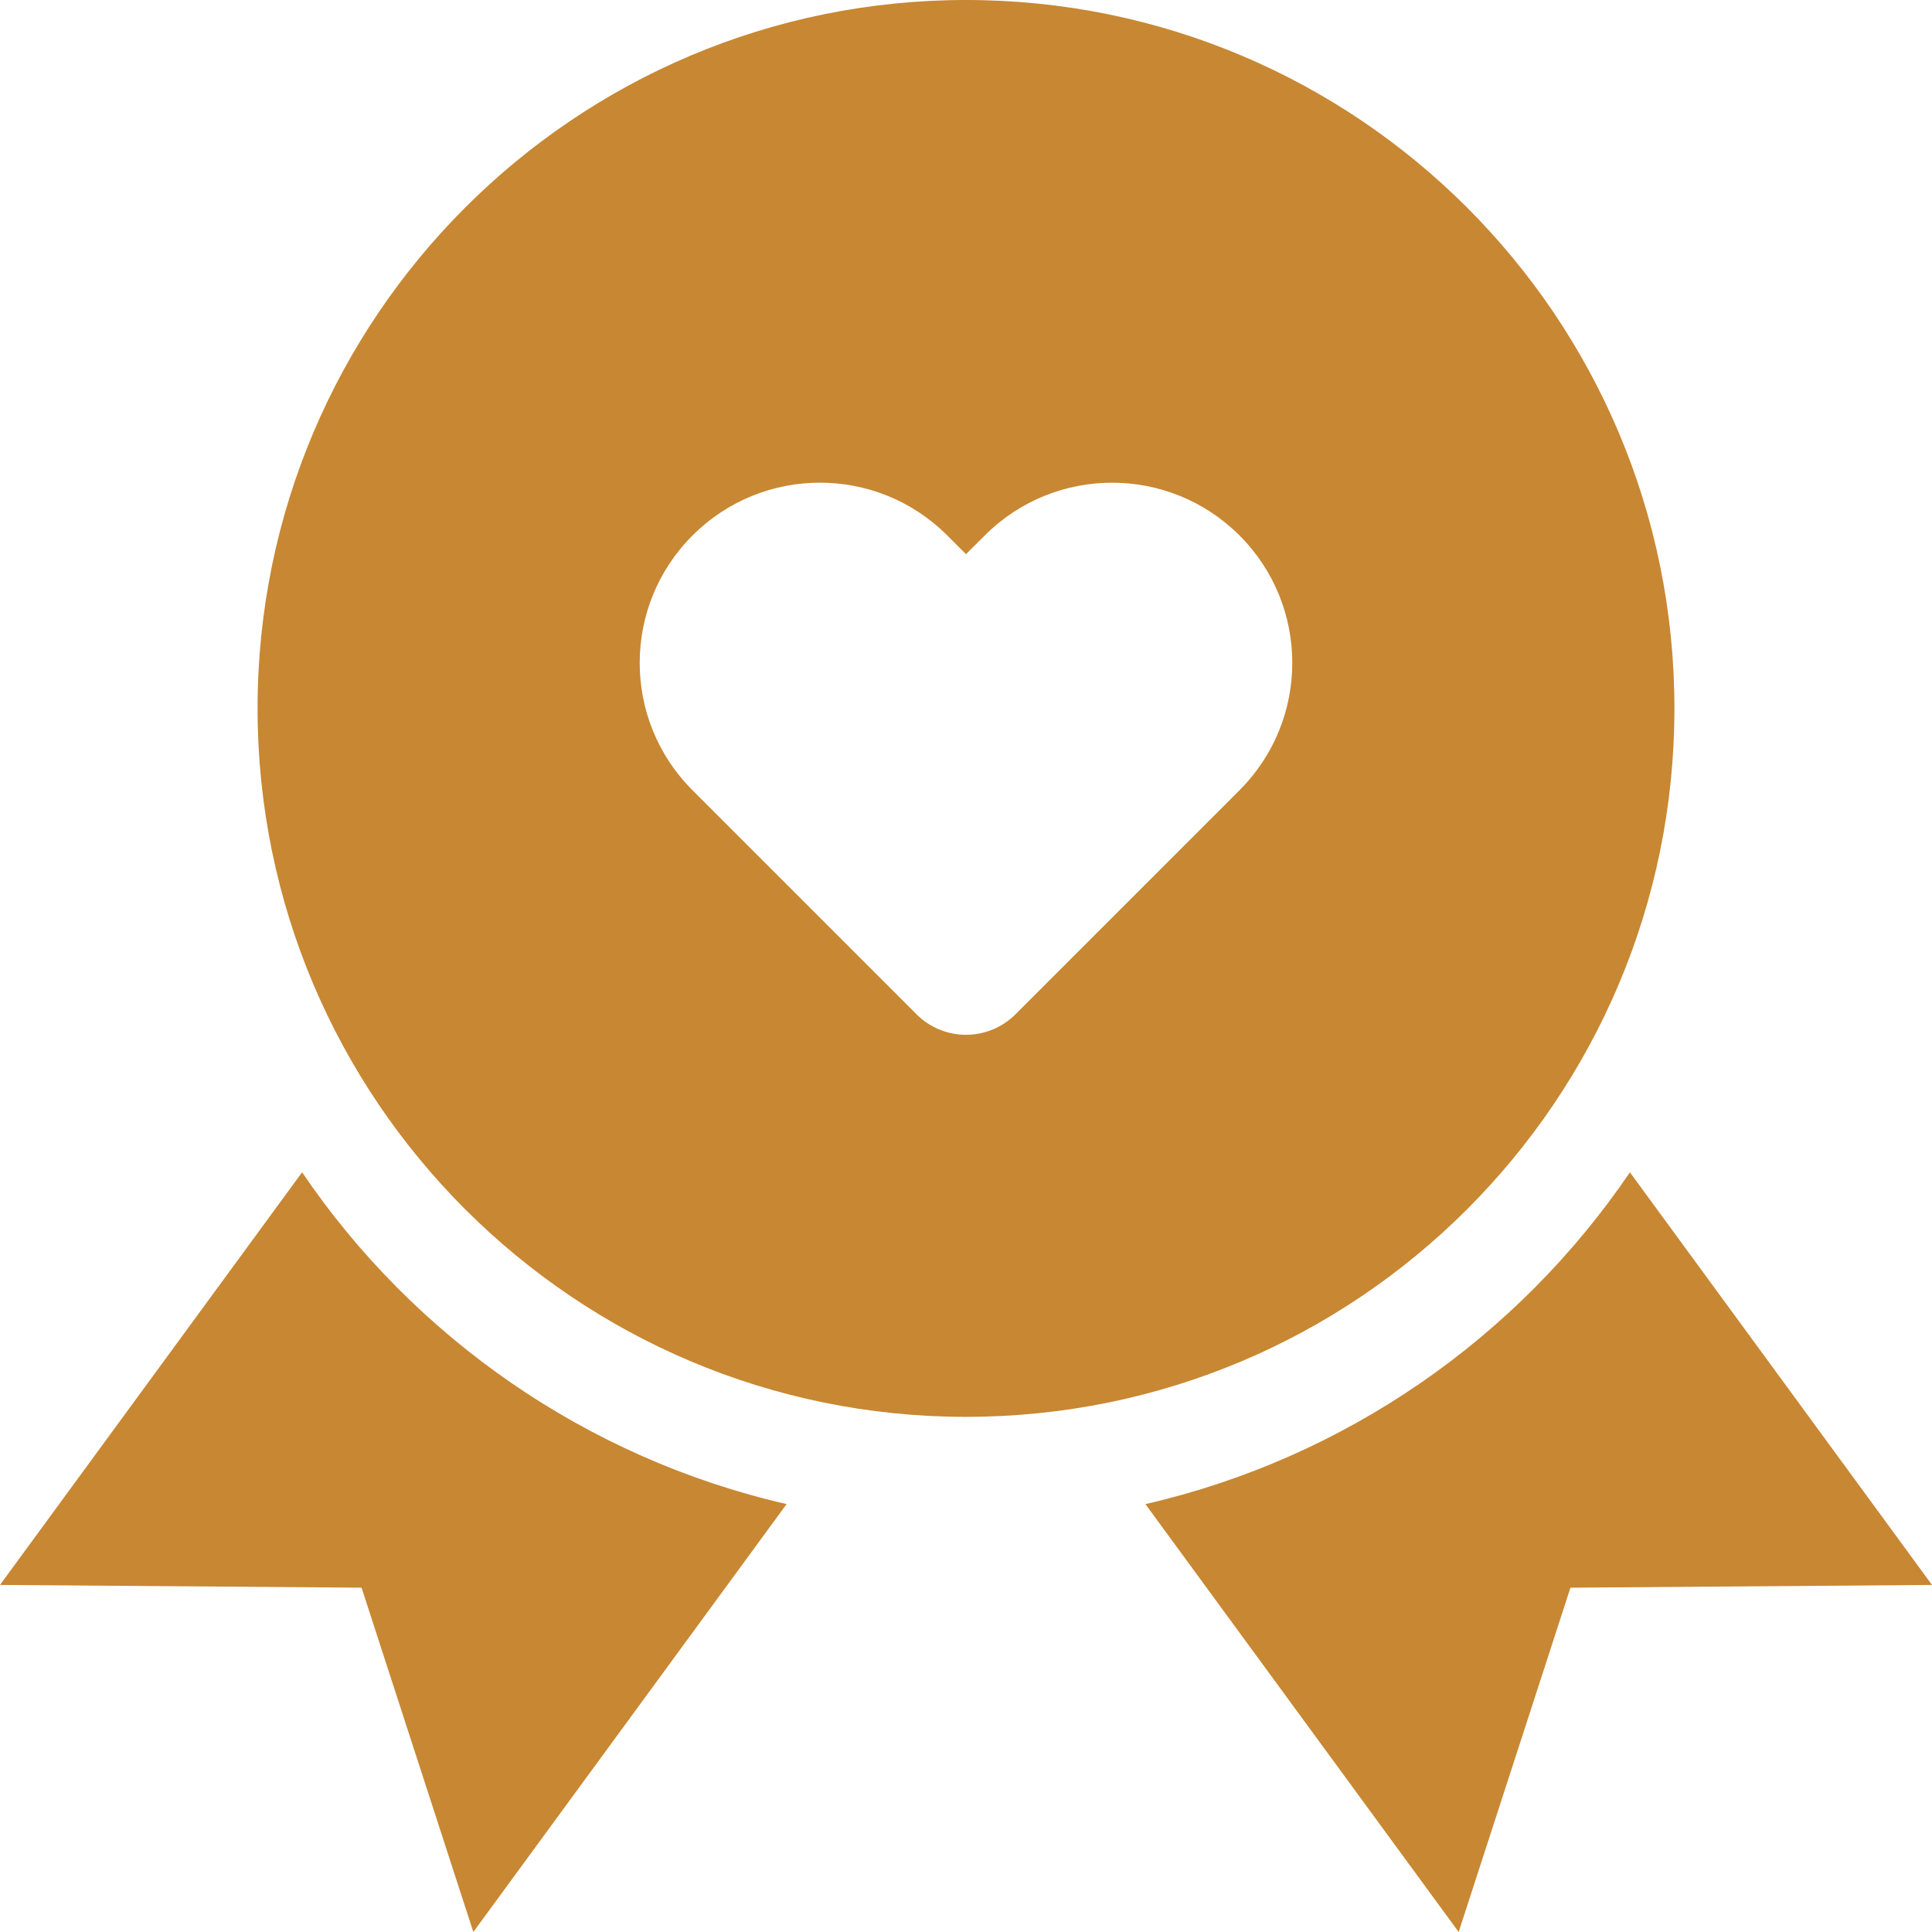
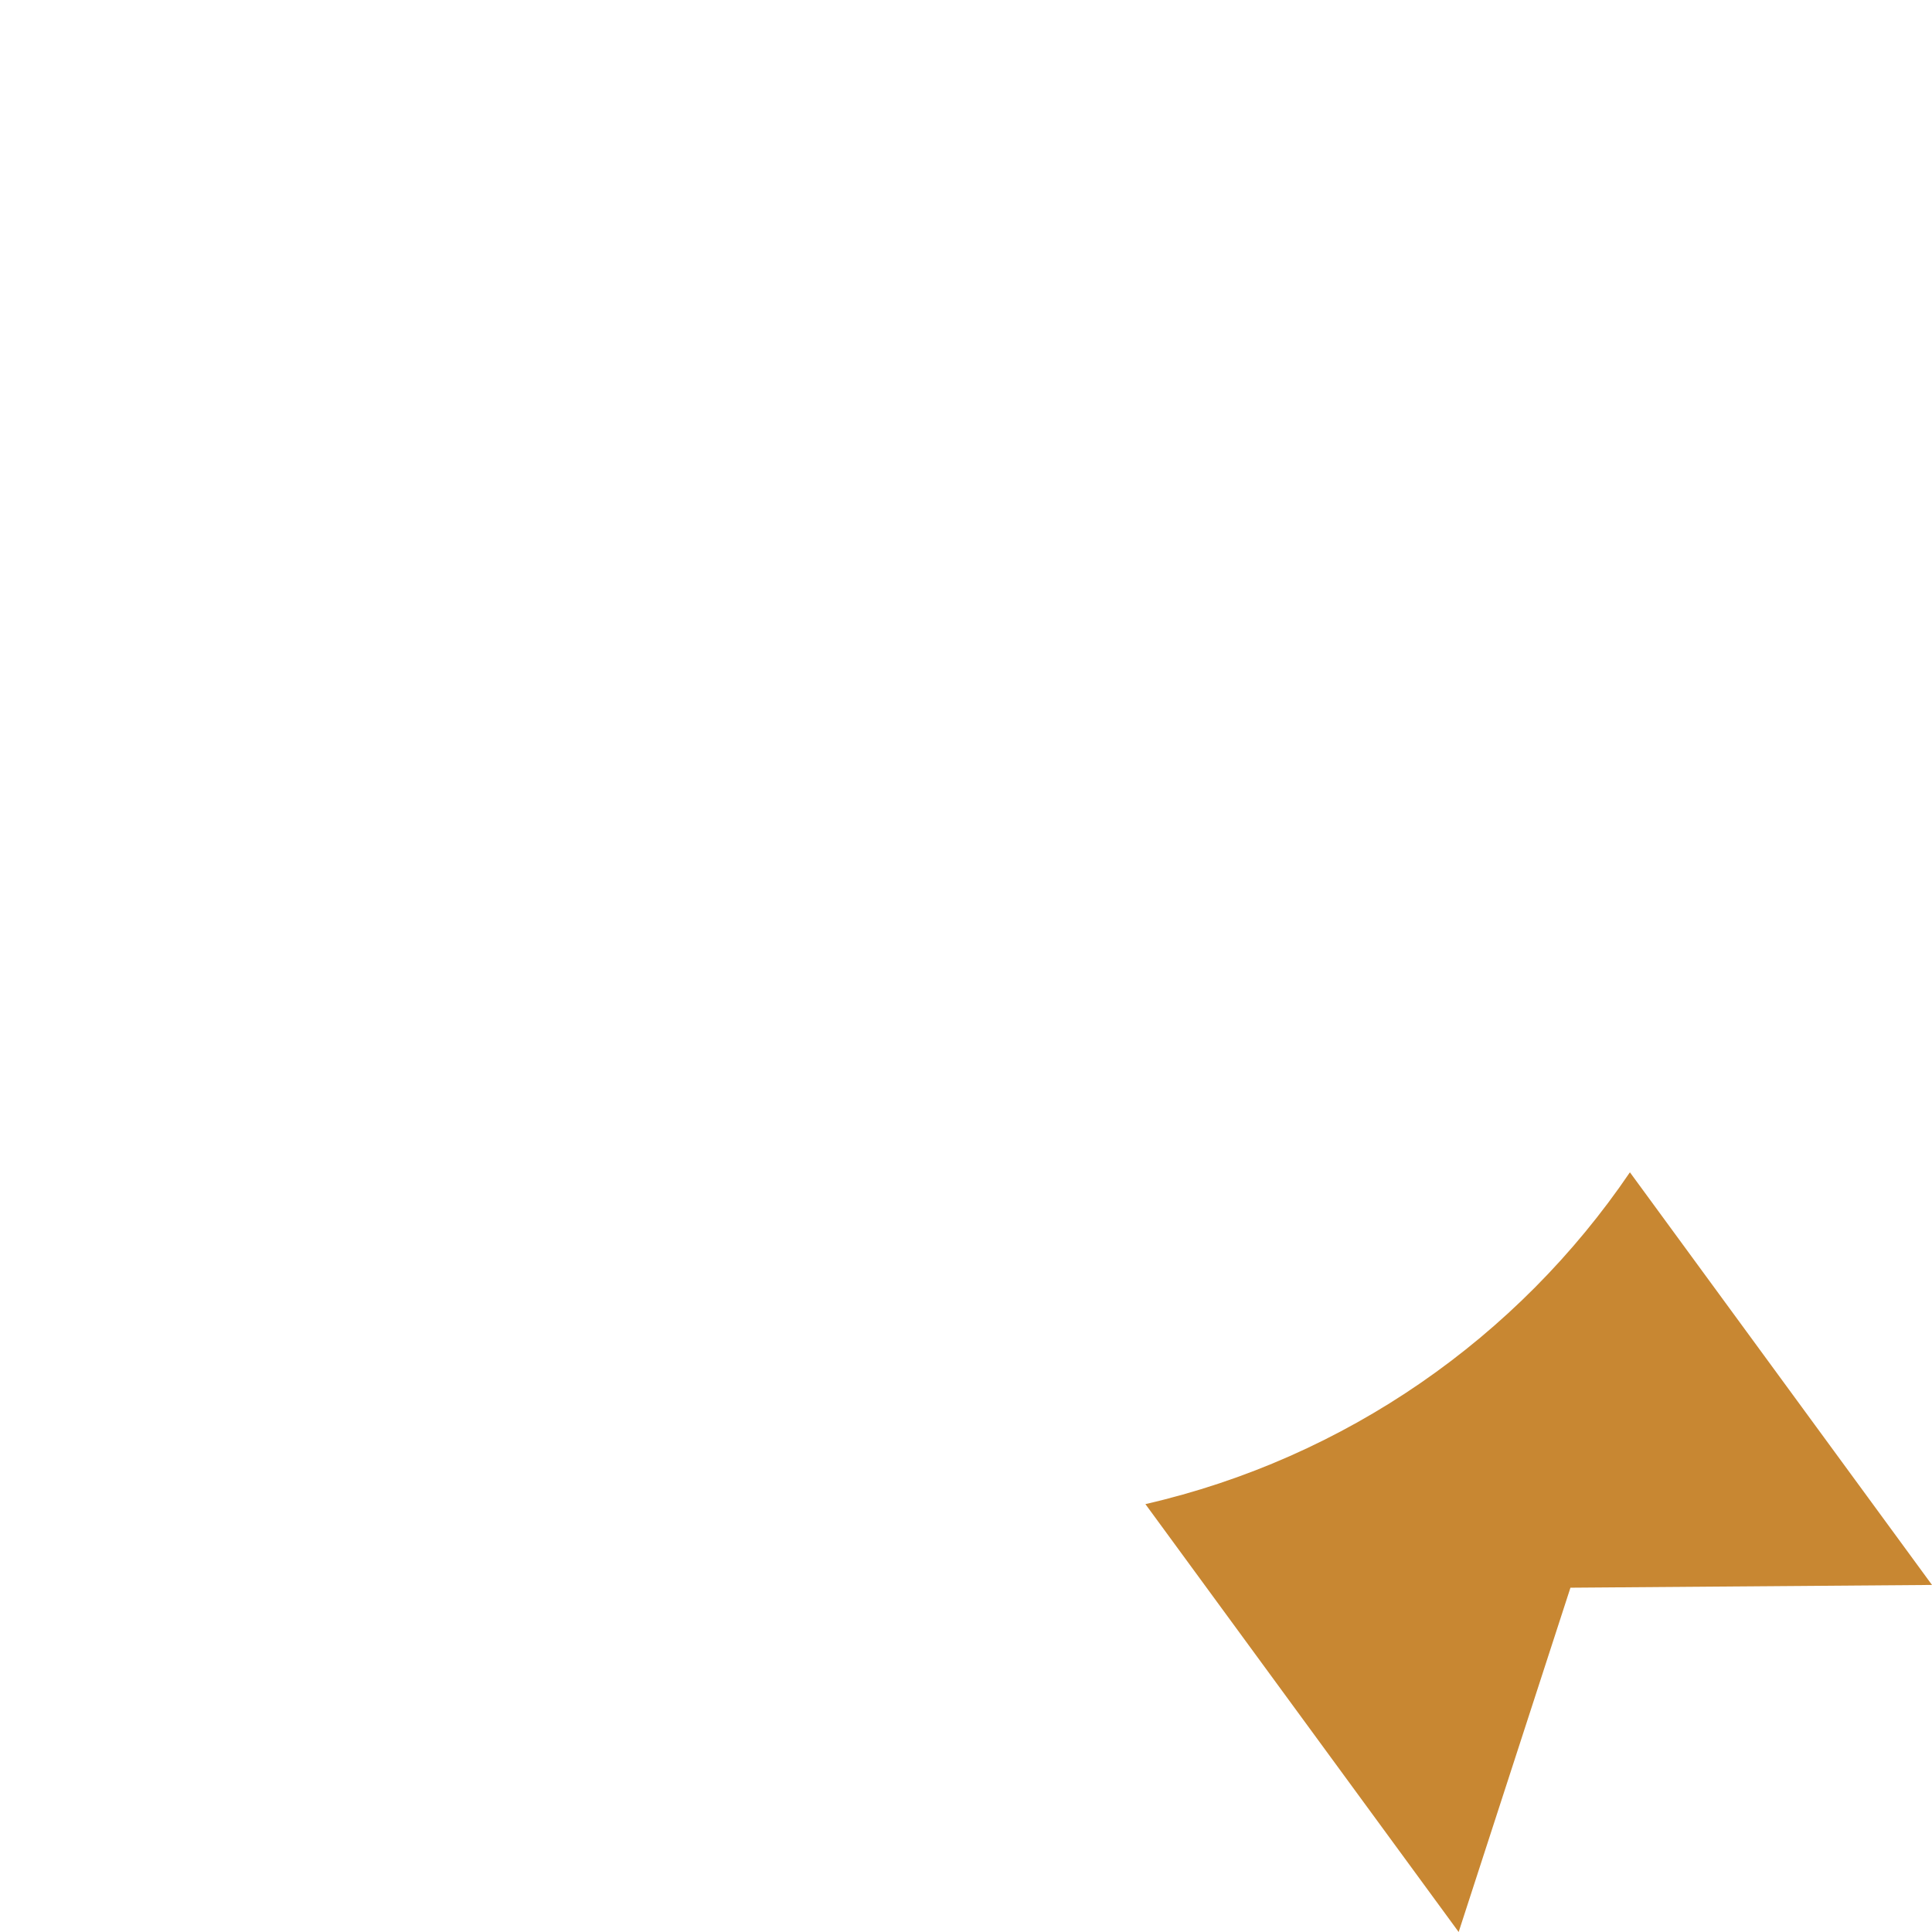
<svg xmlns="http://www.w3.org/2000/svg" id="uuid-065fc1a1-2d96-4c90-9224-c5c352abdd12" viewBox="0 0 100 100">
  <defs>
    <style>.uuid-1642d8a8-f5ad-4cee-85dc-d665174fdfb3{fill:#c88732;stroke-width:0px;}</style>
  </defs>
  <path class="uuid-1642d8a8-f5ad-4cee-85dc-d665174fdfb3" d="M84.364,60.678c-5.8,8.546-14.708,14.792-25.078,17.175l16.214,22.147,5.786-17.821,18.714-.143-15.636-21.358Z" />
-   <path class="uuid-1642d8a8-f5ad-4cee-85dc-d665174fdfb3" d="M15.636,60.678L0,82.035l18.714.143,5.786,17.821,16.214-22.147c-10.371-2.382-19.282-8.628-25.078-17.175h0Z" />
-   <path class="uuid-1642d8a8-f5ad-4cee-85dc-d665174fdfb3" d="M50,0C29.762,0,13.332,16.429,13.332,36.668s16.429,36.668,36.668,36.668,36.668-16.392,36.668-36.668S70.238,0,50,0ZM64.159,40.901l-11.601,11.601c-1.412,1.412-3.704,1.412-5.116,0l-11.601-11.601c-3.641-3.641-3.641-9.54,0-13.181l.007-.007c3.637-3.637,9.533-3.641,13.173-.007l.978.978.982-.978c3.641-3.633,9.536-3.626,13.173.007l.007.007c3.637,3.641,3.637,9.54-.004,13.181h0Z" />
</svg>